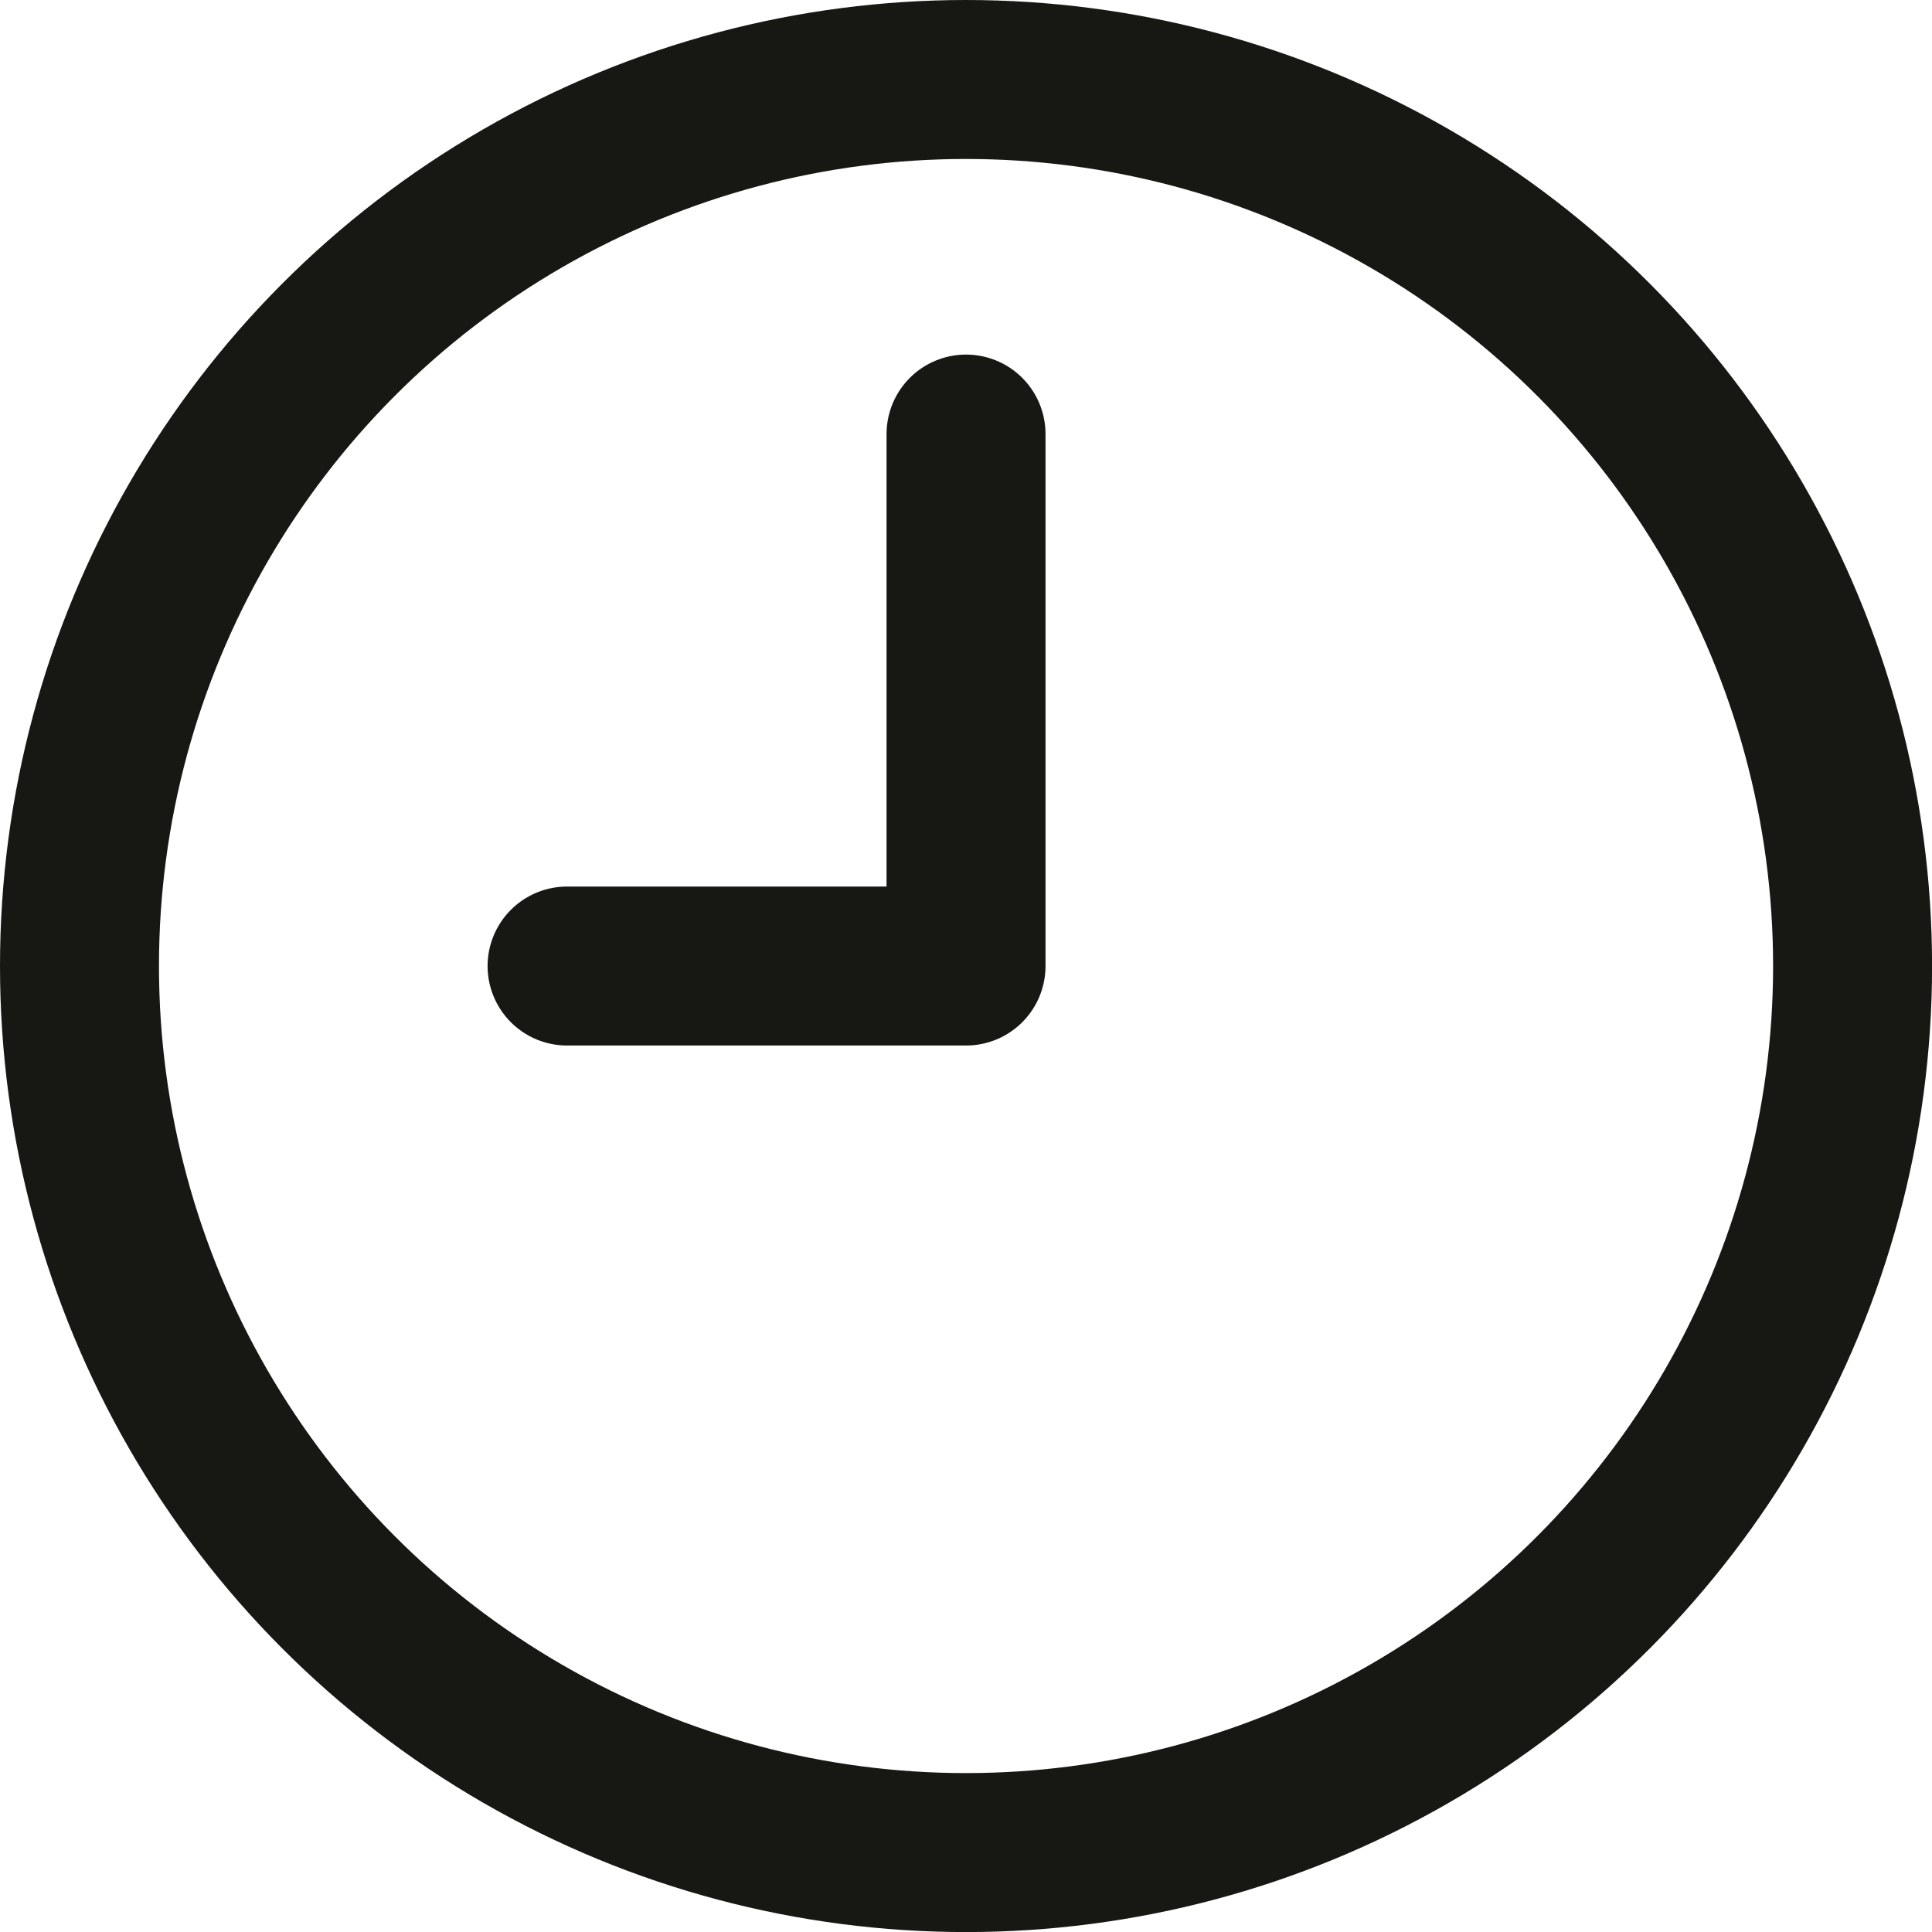
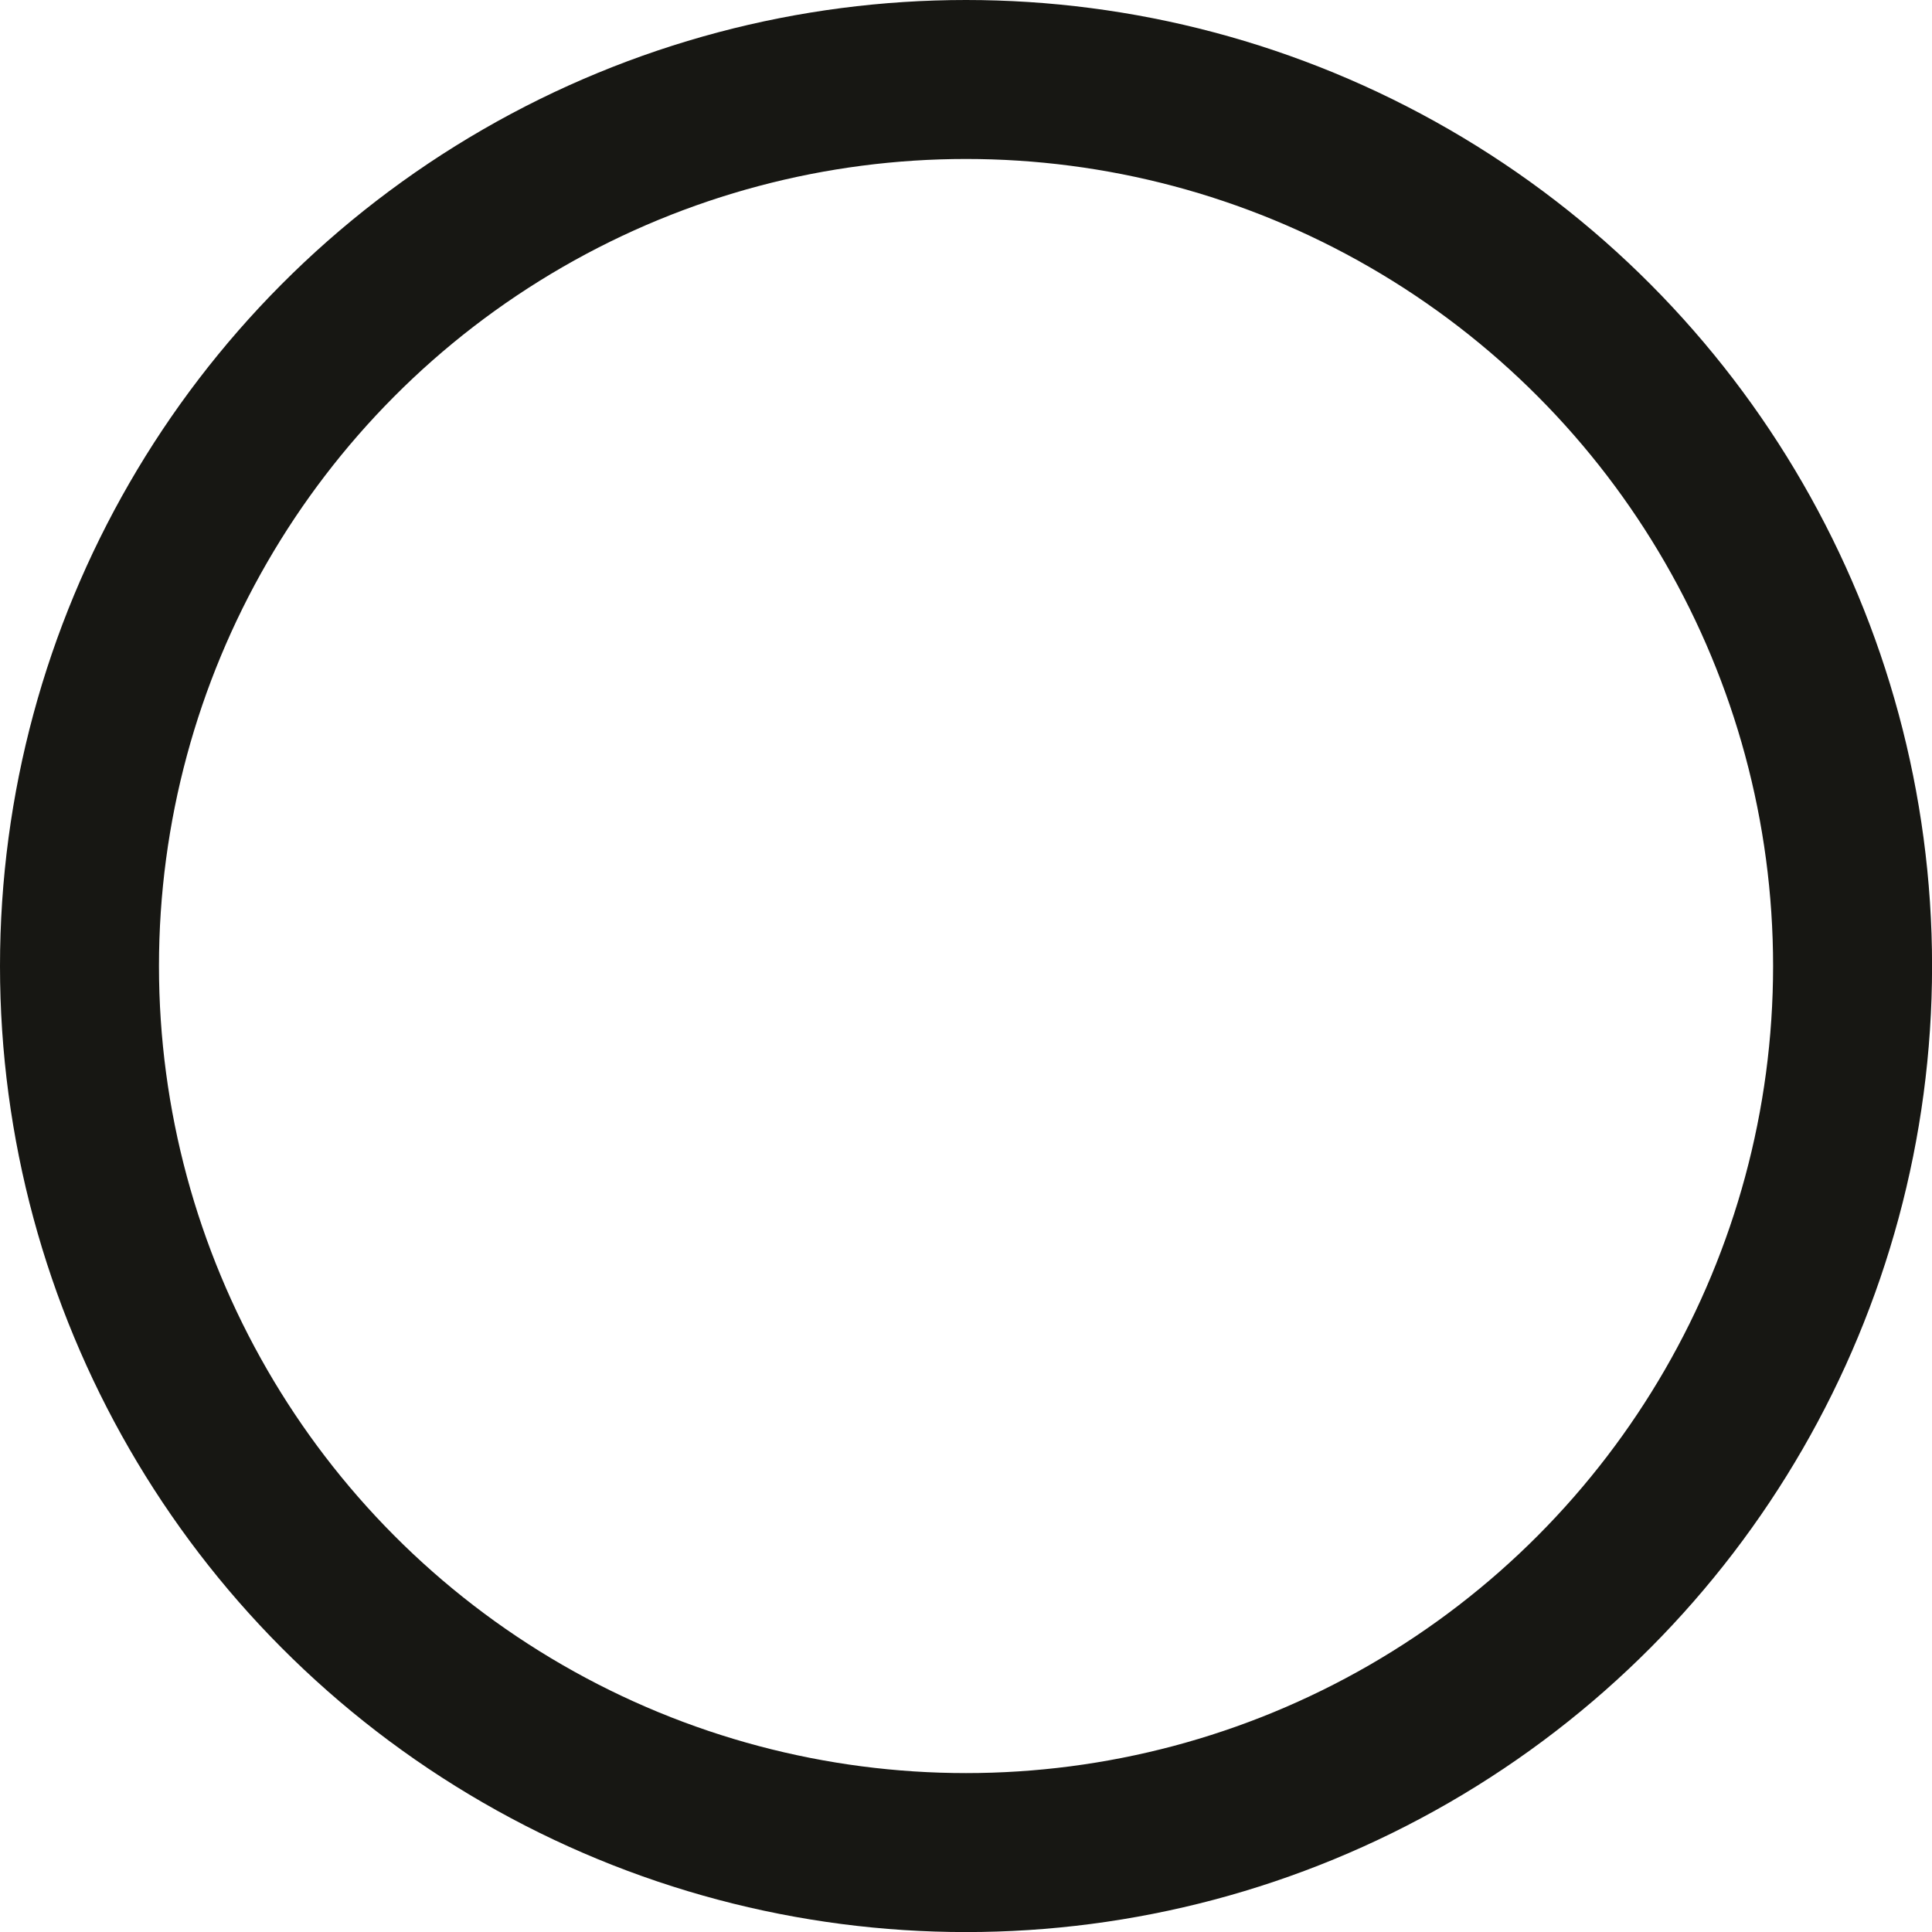
<svg xmlns="http://www.w3.org/2000/svg" id="Layer_2" data-name="Layer 2" width="291.67" height="291.67" viewBox="0 0 291.67 291.67">
  <g id="Layer_1-2" data-name="Layer 1">
    <g>
      <circle cx="145.84" cy="145.84" r="133.84" fill="none" stroke="#171713" stroke-linecap="round" stroke-linejoin="round" stroke-width="24" />
-       <polyline points="145.84 65.53 145.84 145.84 85.61 145.84" fill="none" stroke="#171713" stroke-linecap="round" stroke-linejoin="round" stroke-width="24" />
    </g>
  </g>
</svg>